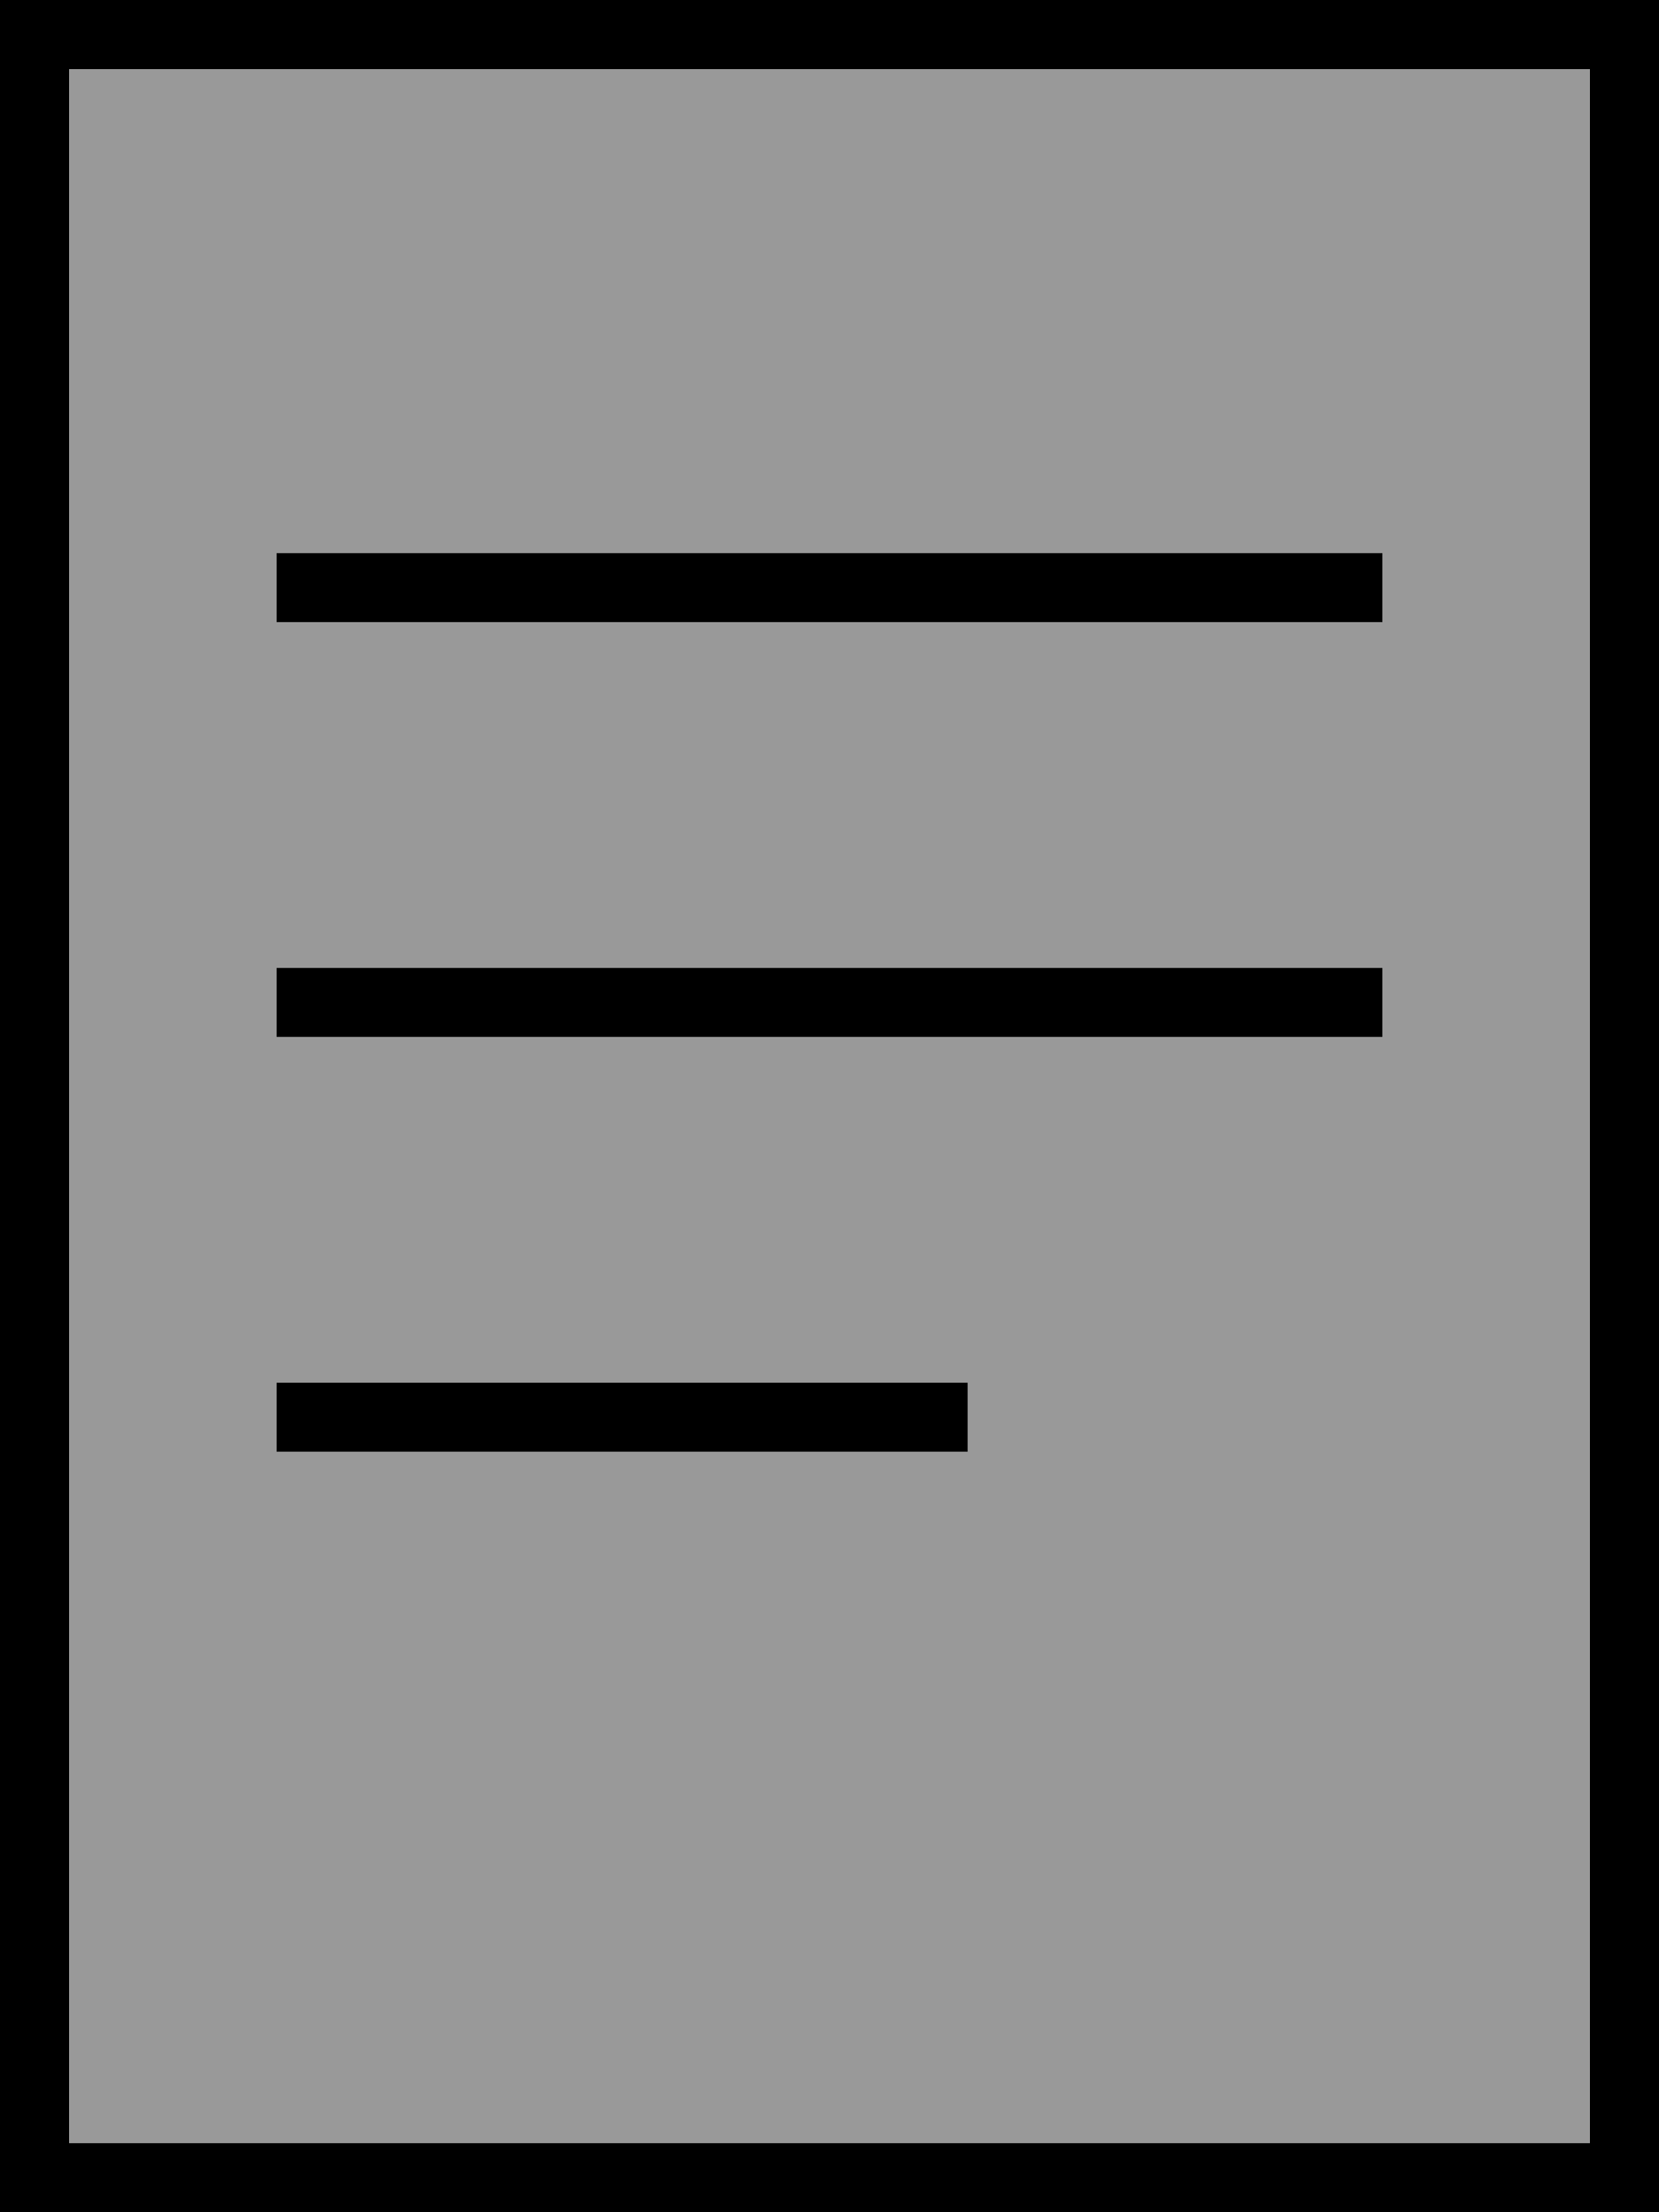
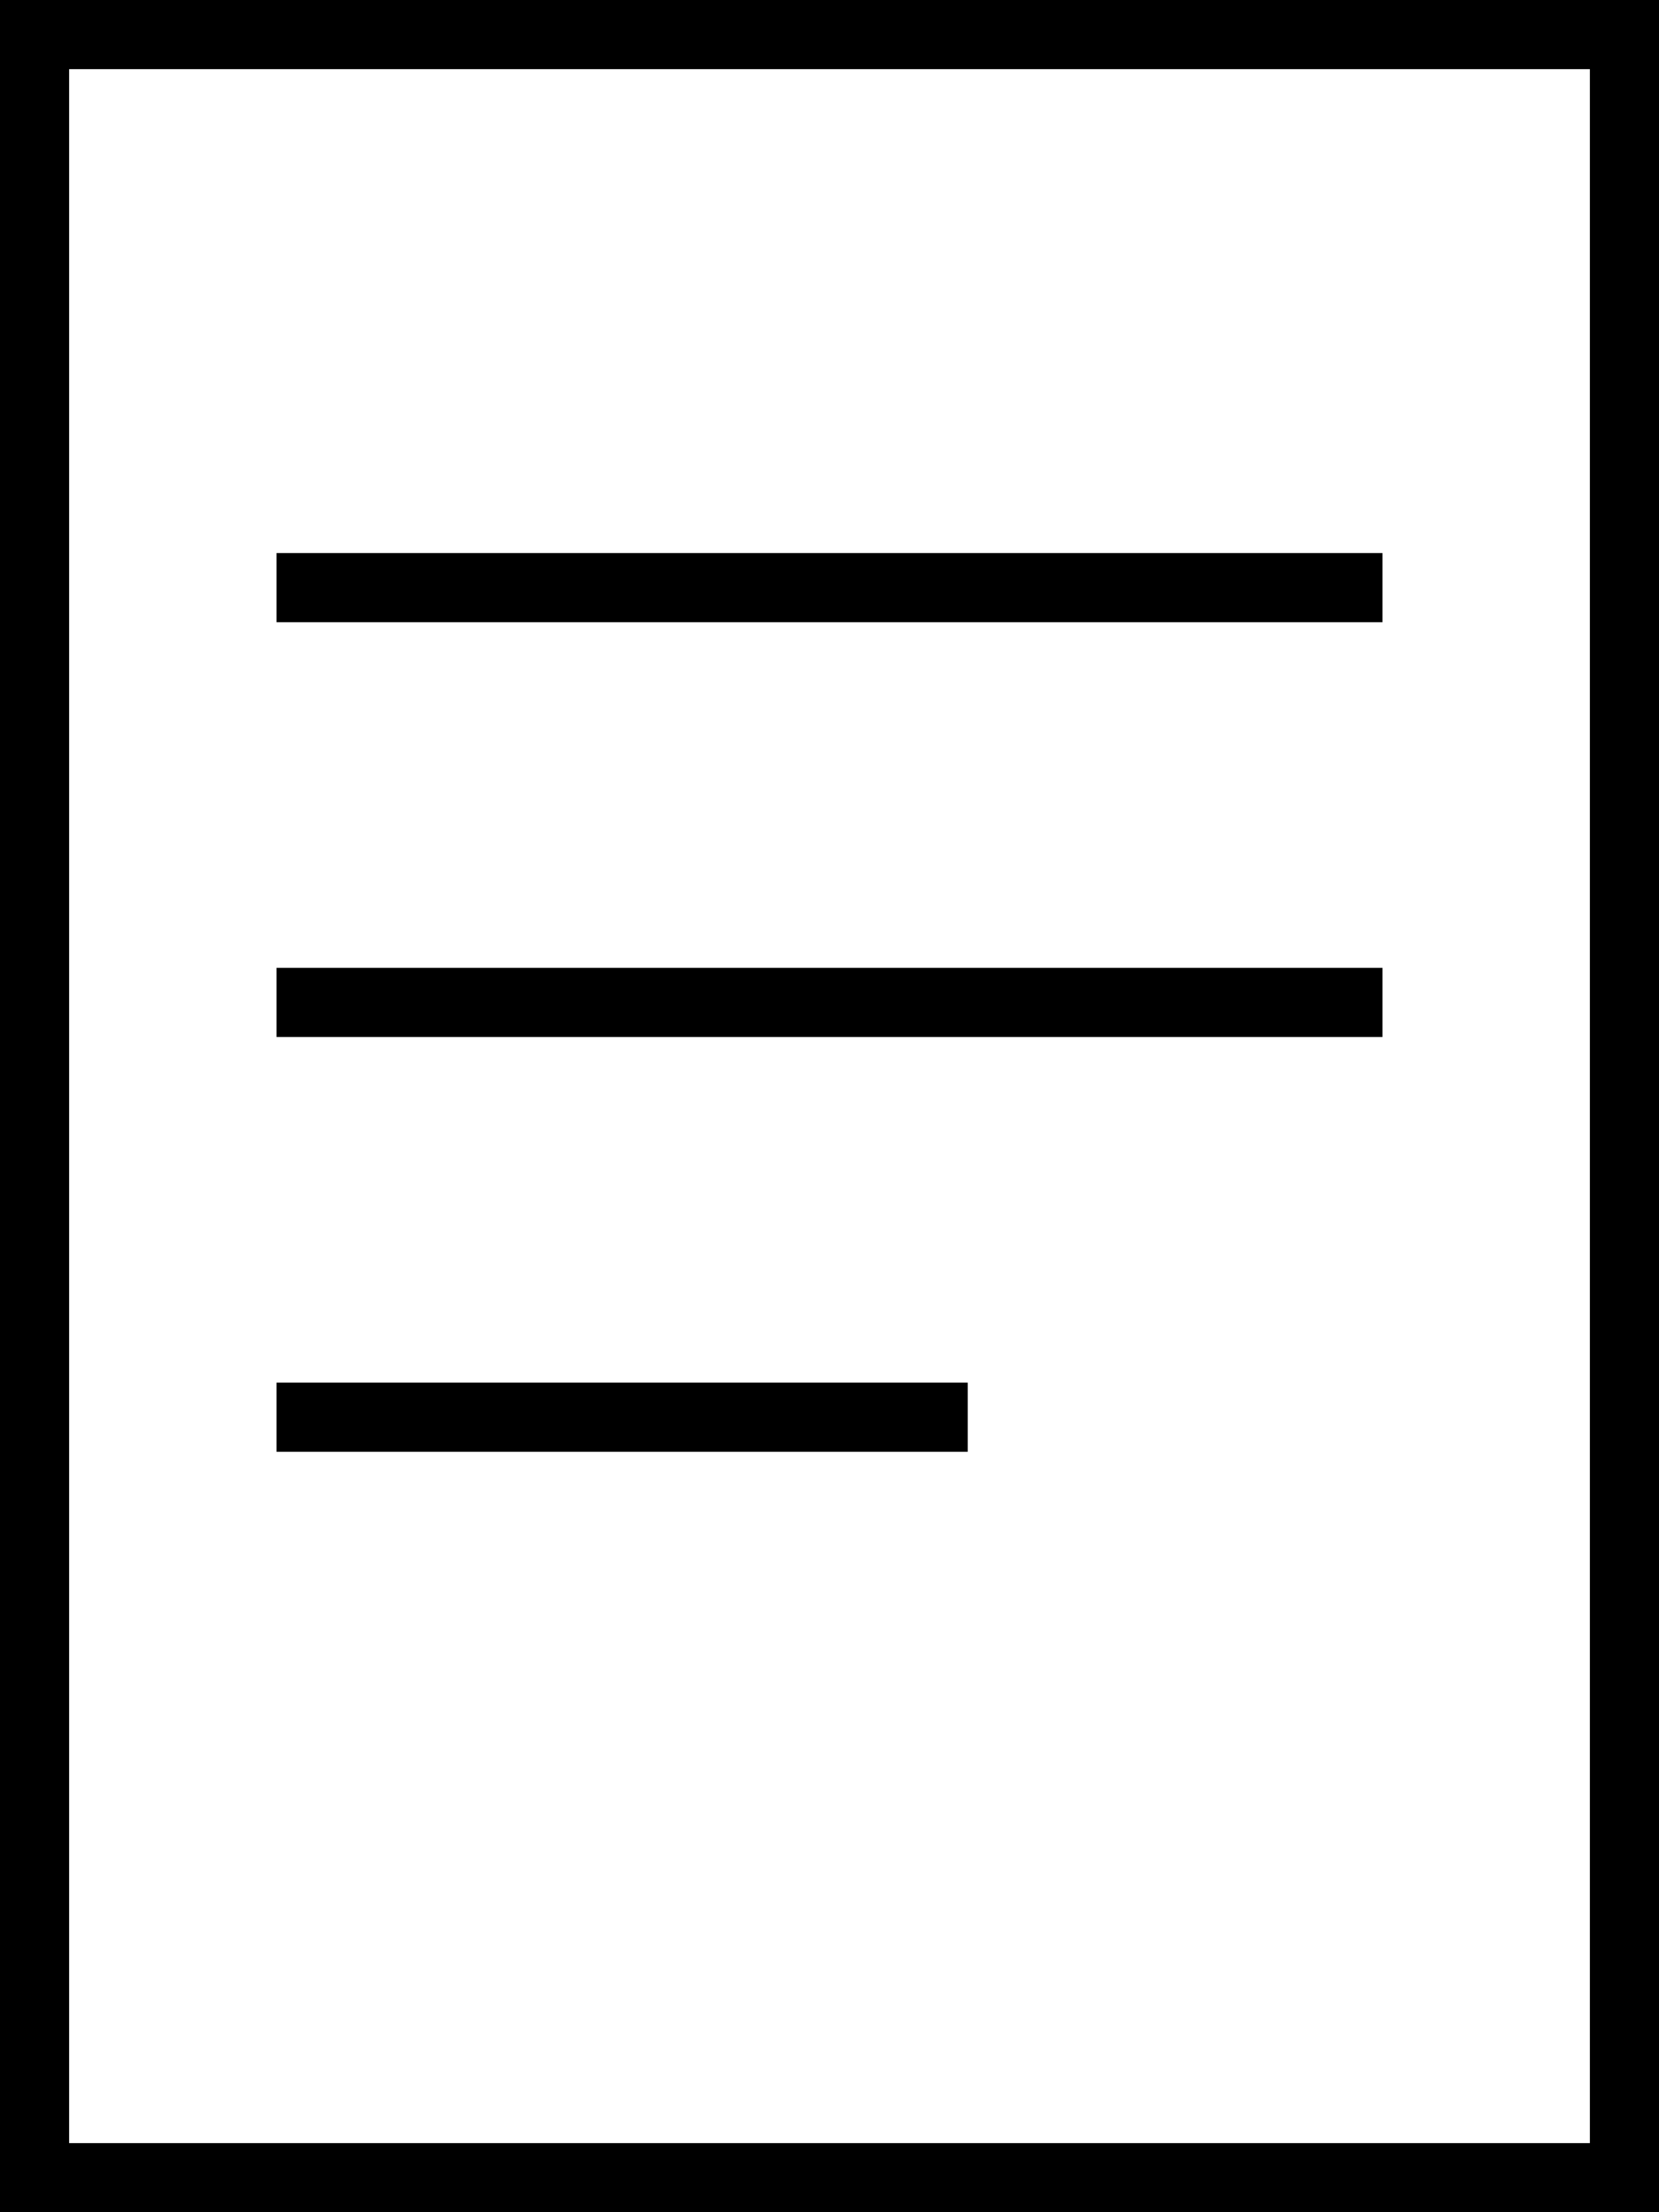
<svg xmlns="http://www.w3.org/2000/svg" viewBox="0 0 384 512">
  <defs>
    <style>.fa-secondary{opacity:.4}</style>
  </defs>
-   <path class="fa-secondary" d="M16 16l352 0 0 480L16 496 16 16zM64 128l0 16 8 0 240 0 8 0 0-16-8 0L72 128l-8 0zm0 96l0 16 8 0 240 0 8 0 0-16-8 0L72 224l-8 0zm0 96l0 16 8 0 144 0 8 0 0-16-8 0L72 320l-8 0z" />
  <path class="fa-primary" d="M16 16l0 480 352 0 0-480L16 16zM0 0L16 0 368 0l16 0 0 16 0 480 0 16-16 0L16 512 0 512l0-16L0 16 0 0zM72 128l240 0 8 0 0 16-8 0L72 144l-8 0 0-16 8 0zm0 96l240 0 8 0 0 16-8 0L72 240l-8 0 0-16 8 0zm0 96l144 0 8 0 0 16-8 0L72 336l-8 0 0-16 8 0z" />
</svg>